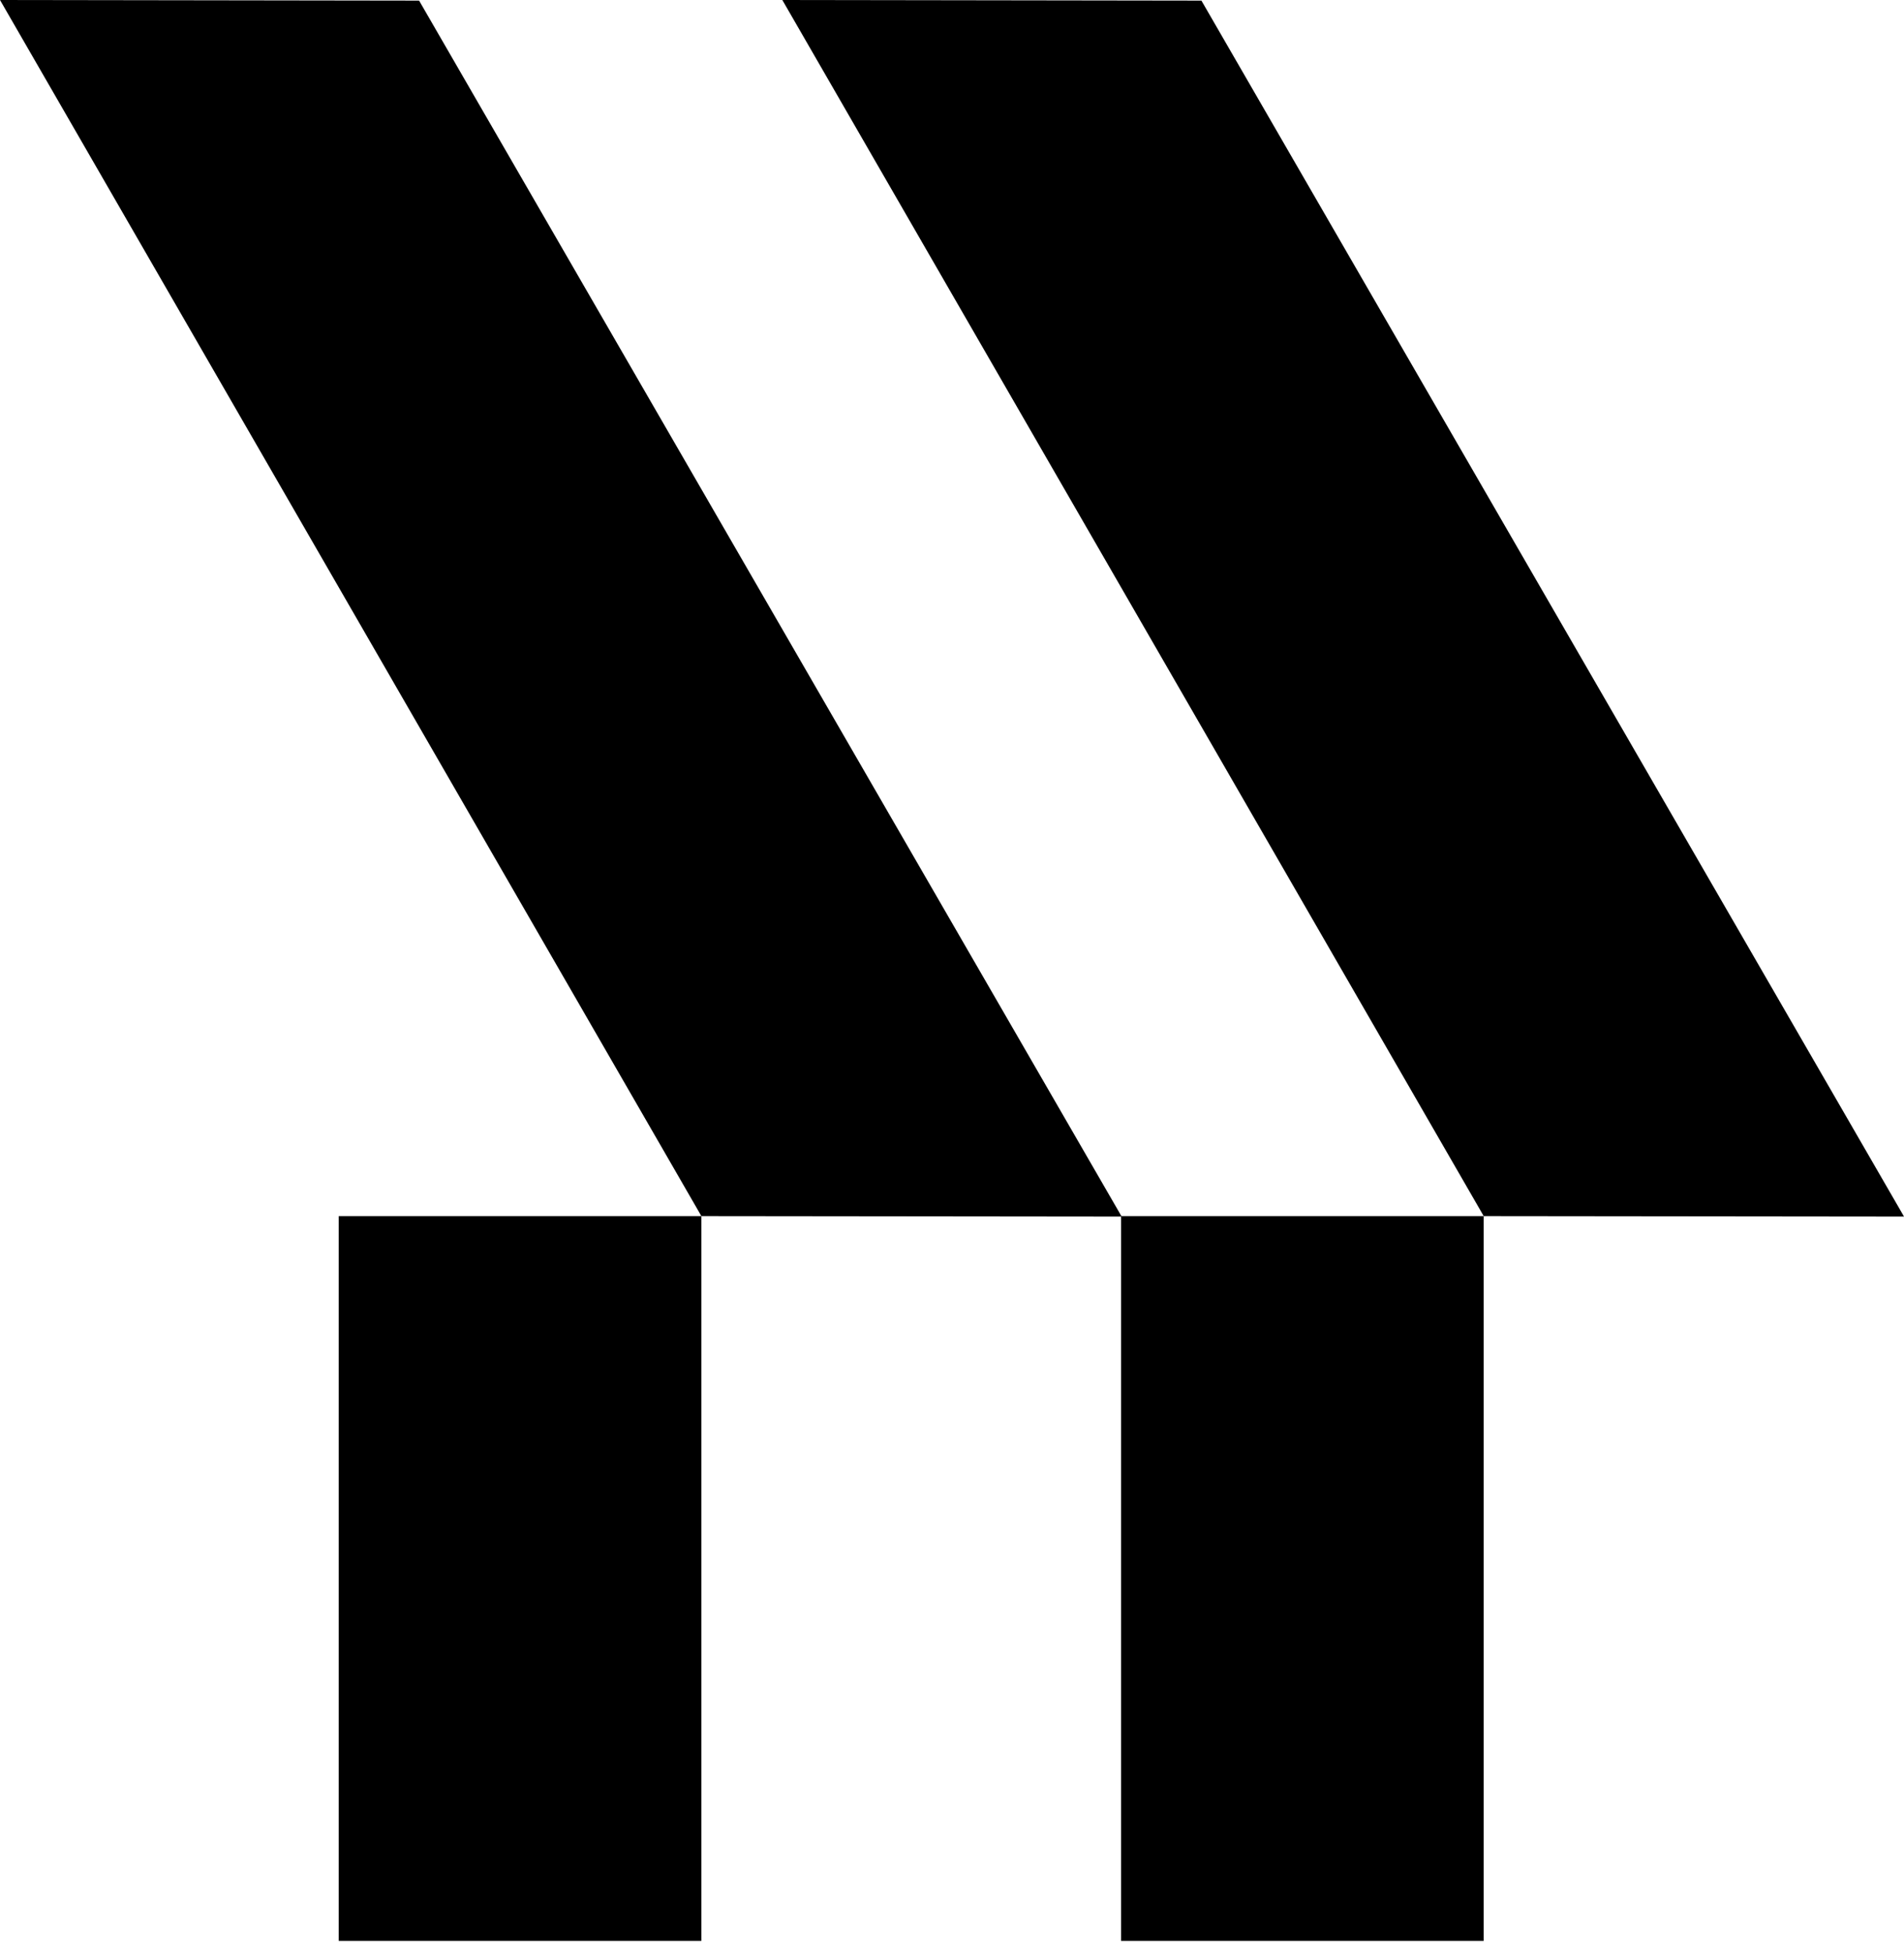
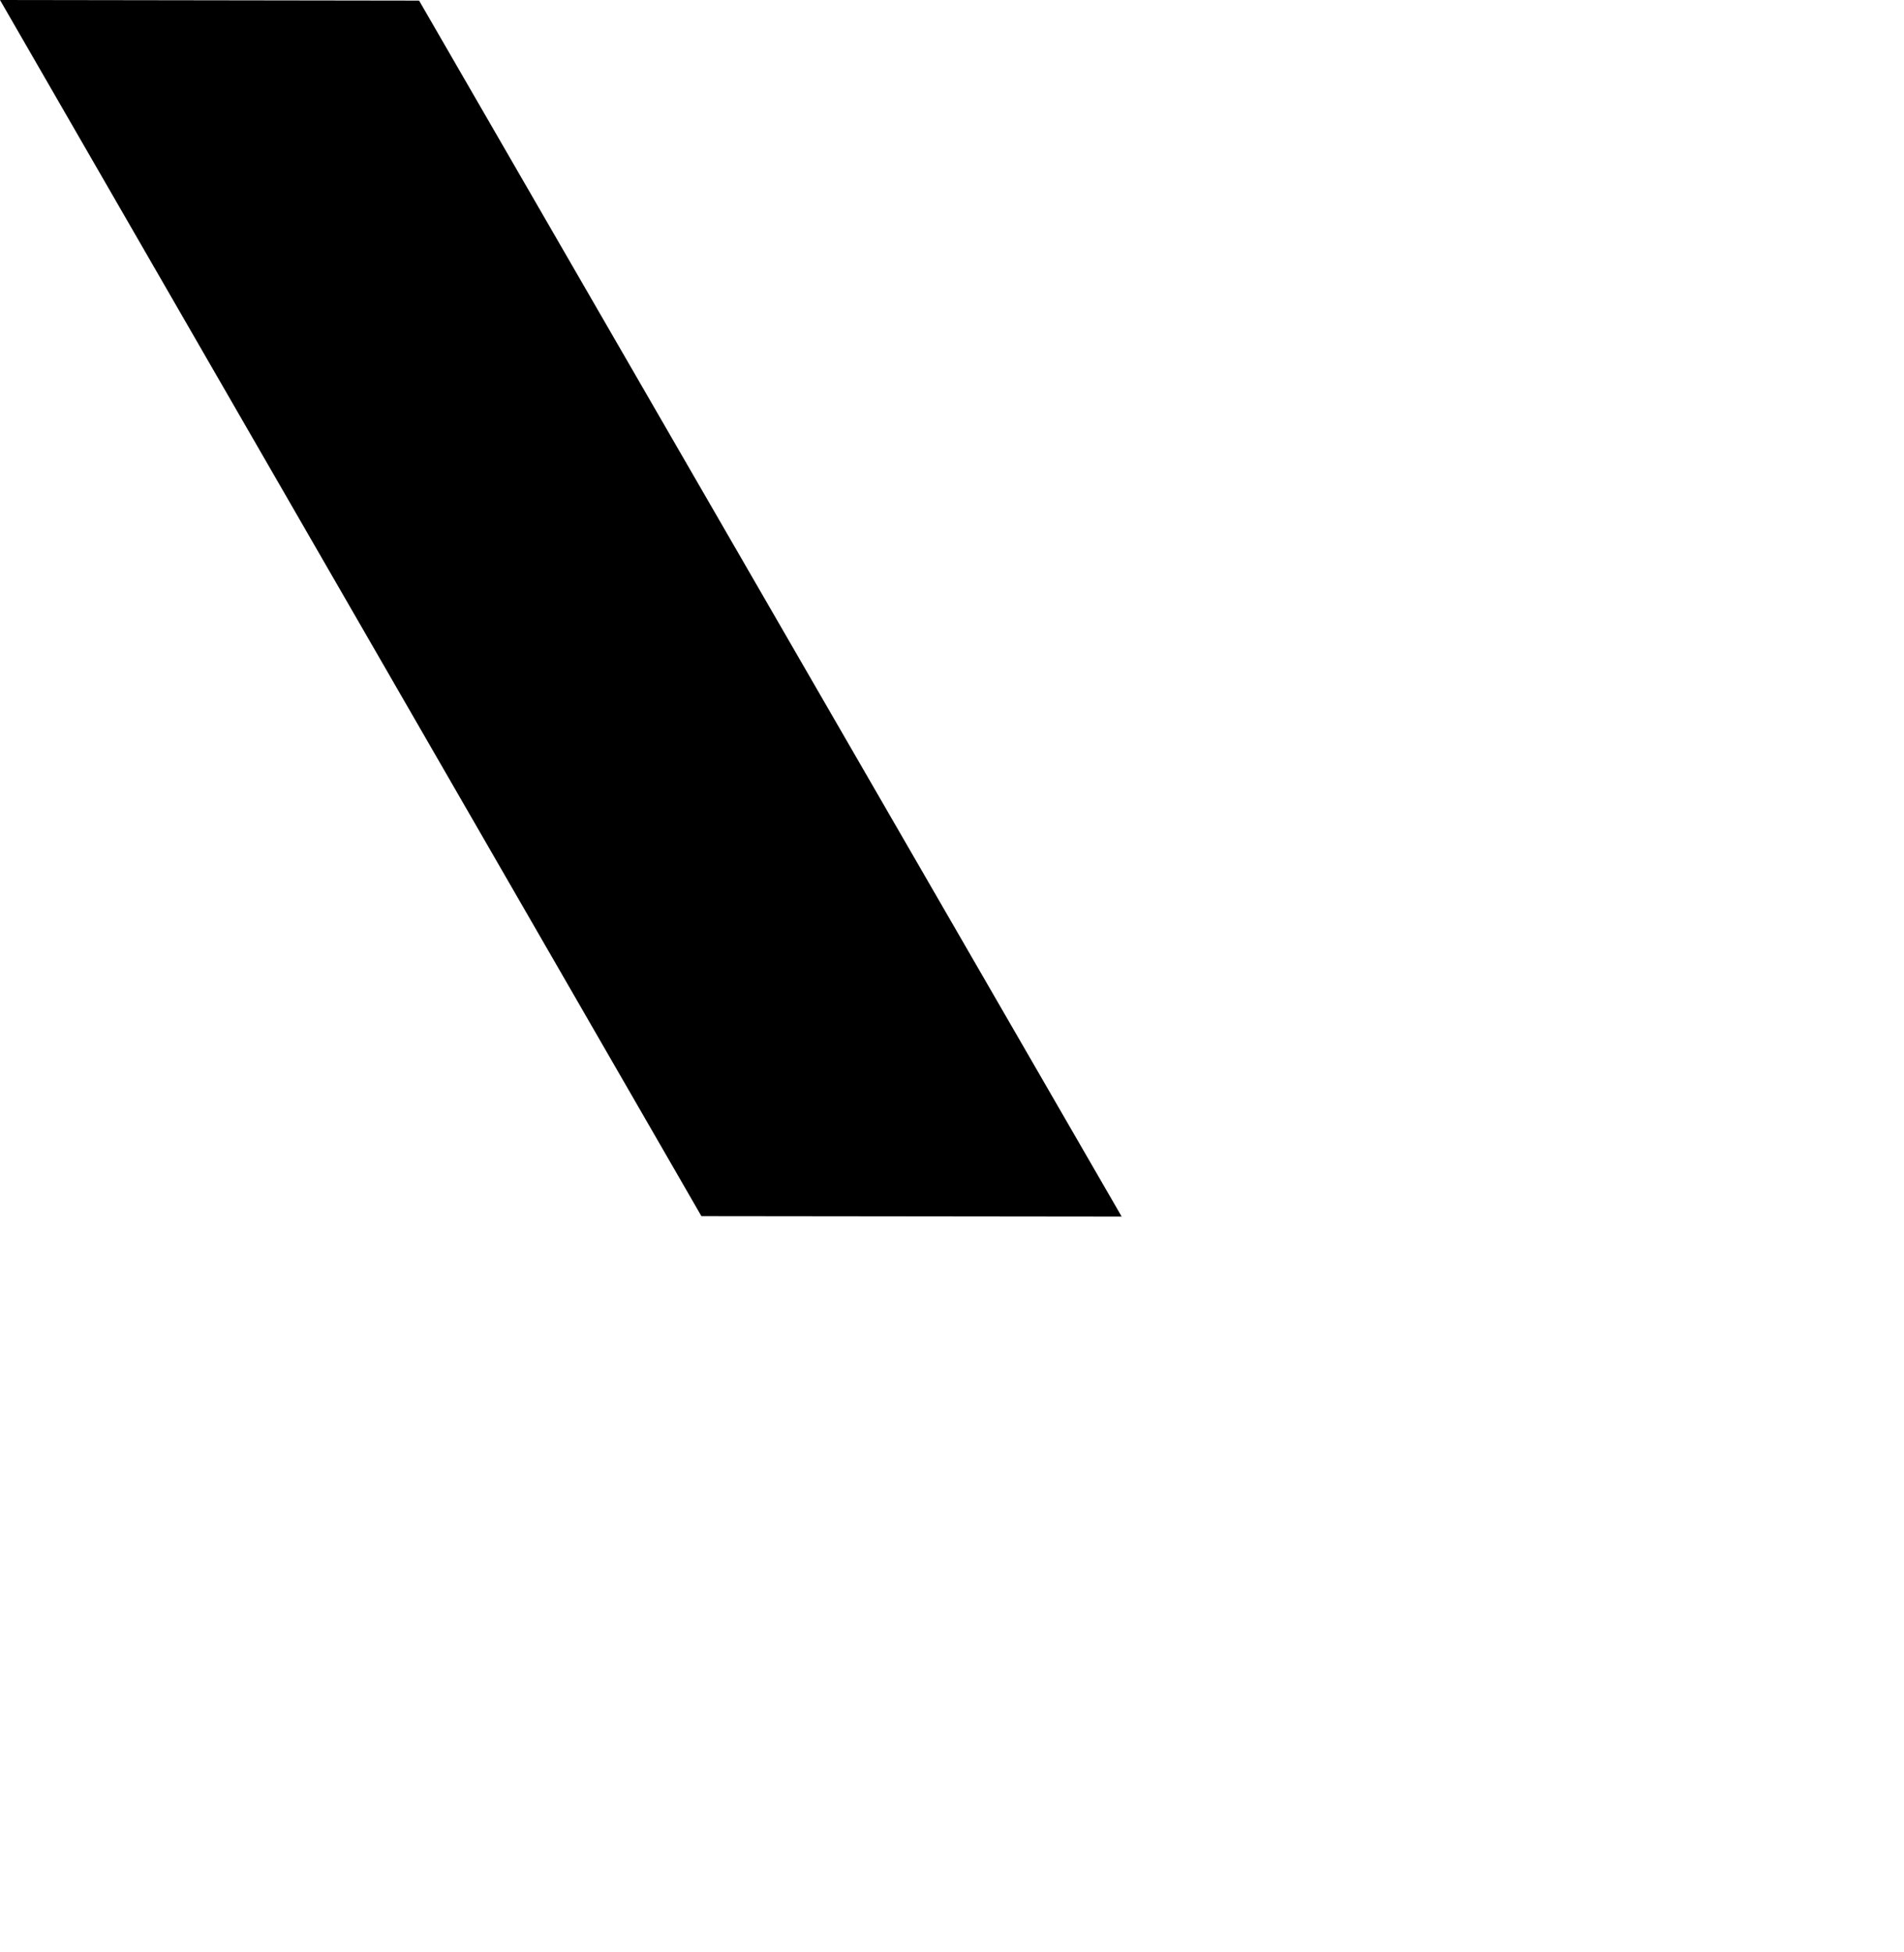
<svg xmlns="http://www.w3.org/2000/svg" width="79" height="81" viewBox="0 0 79 81" fill="none">
-   <path d="M14.054 50.457L14.054 80.531L29.1 80.531L29.1 50.457L14.054 50.457Z" fill="black" />
  <path d="M-2.20637e-06 3.05176e-05L17.389 0.025L46.539 50.476L29.101 50.457L-2.20637e-06 3.05176e-05Z" fill="black" />
-   <path d="M46.515 50.457L46.515 80.531L61.561 80.531L61.561 50.457L46.515 50.457Z" fill="black" />
-   <path d="M32.46 3.05176e-05L49.849 0.025L79 50.476L61.561 50.457L32.46 3.05176e-05Z" fill="black" />
</svg>